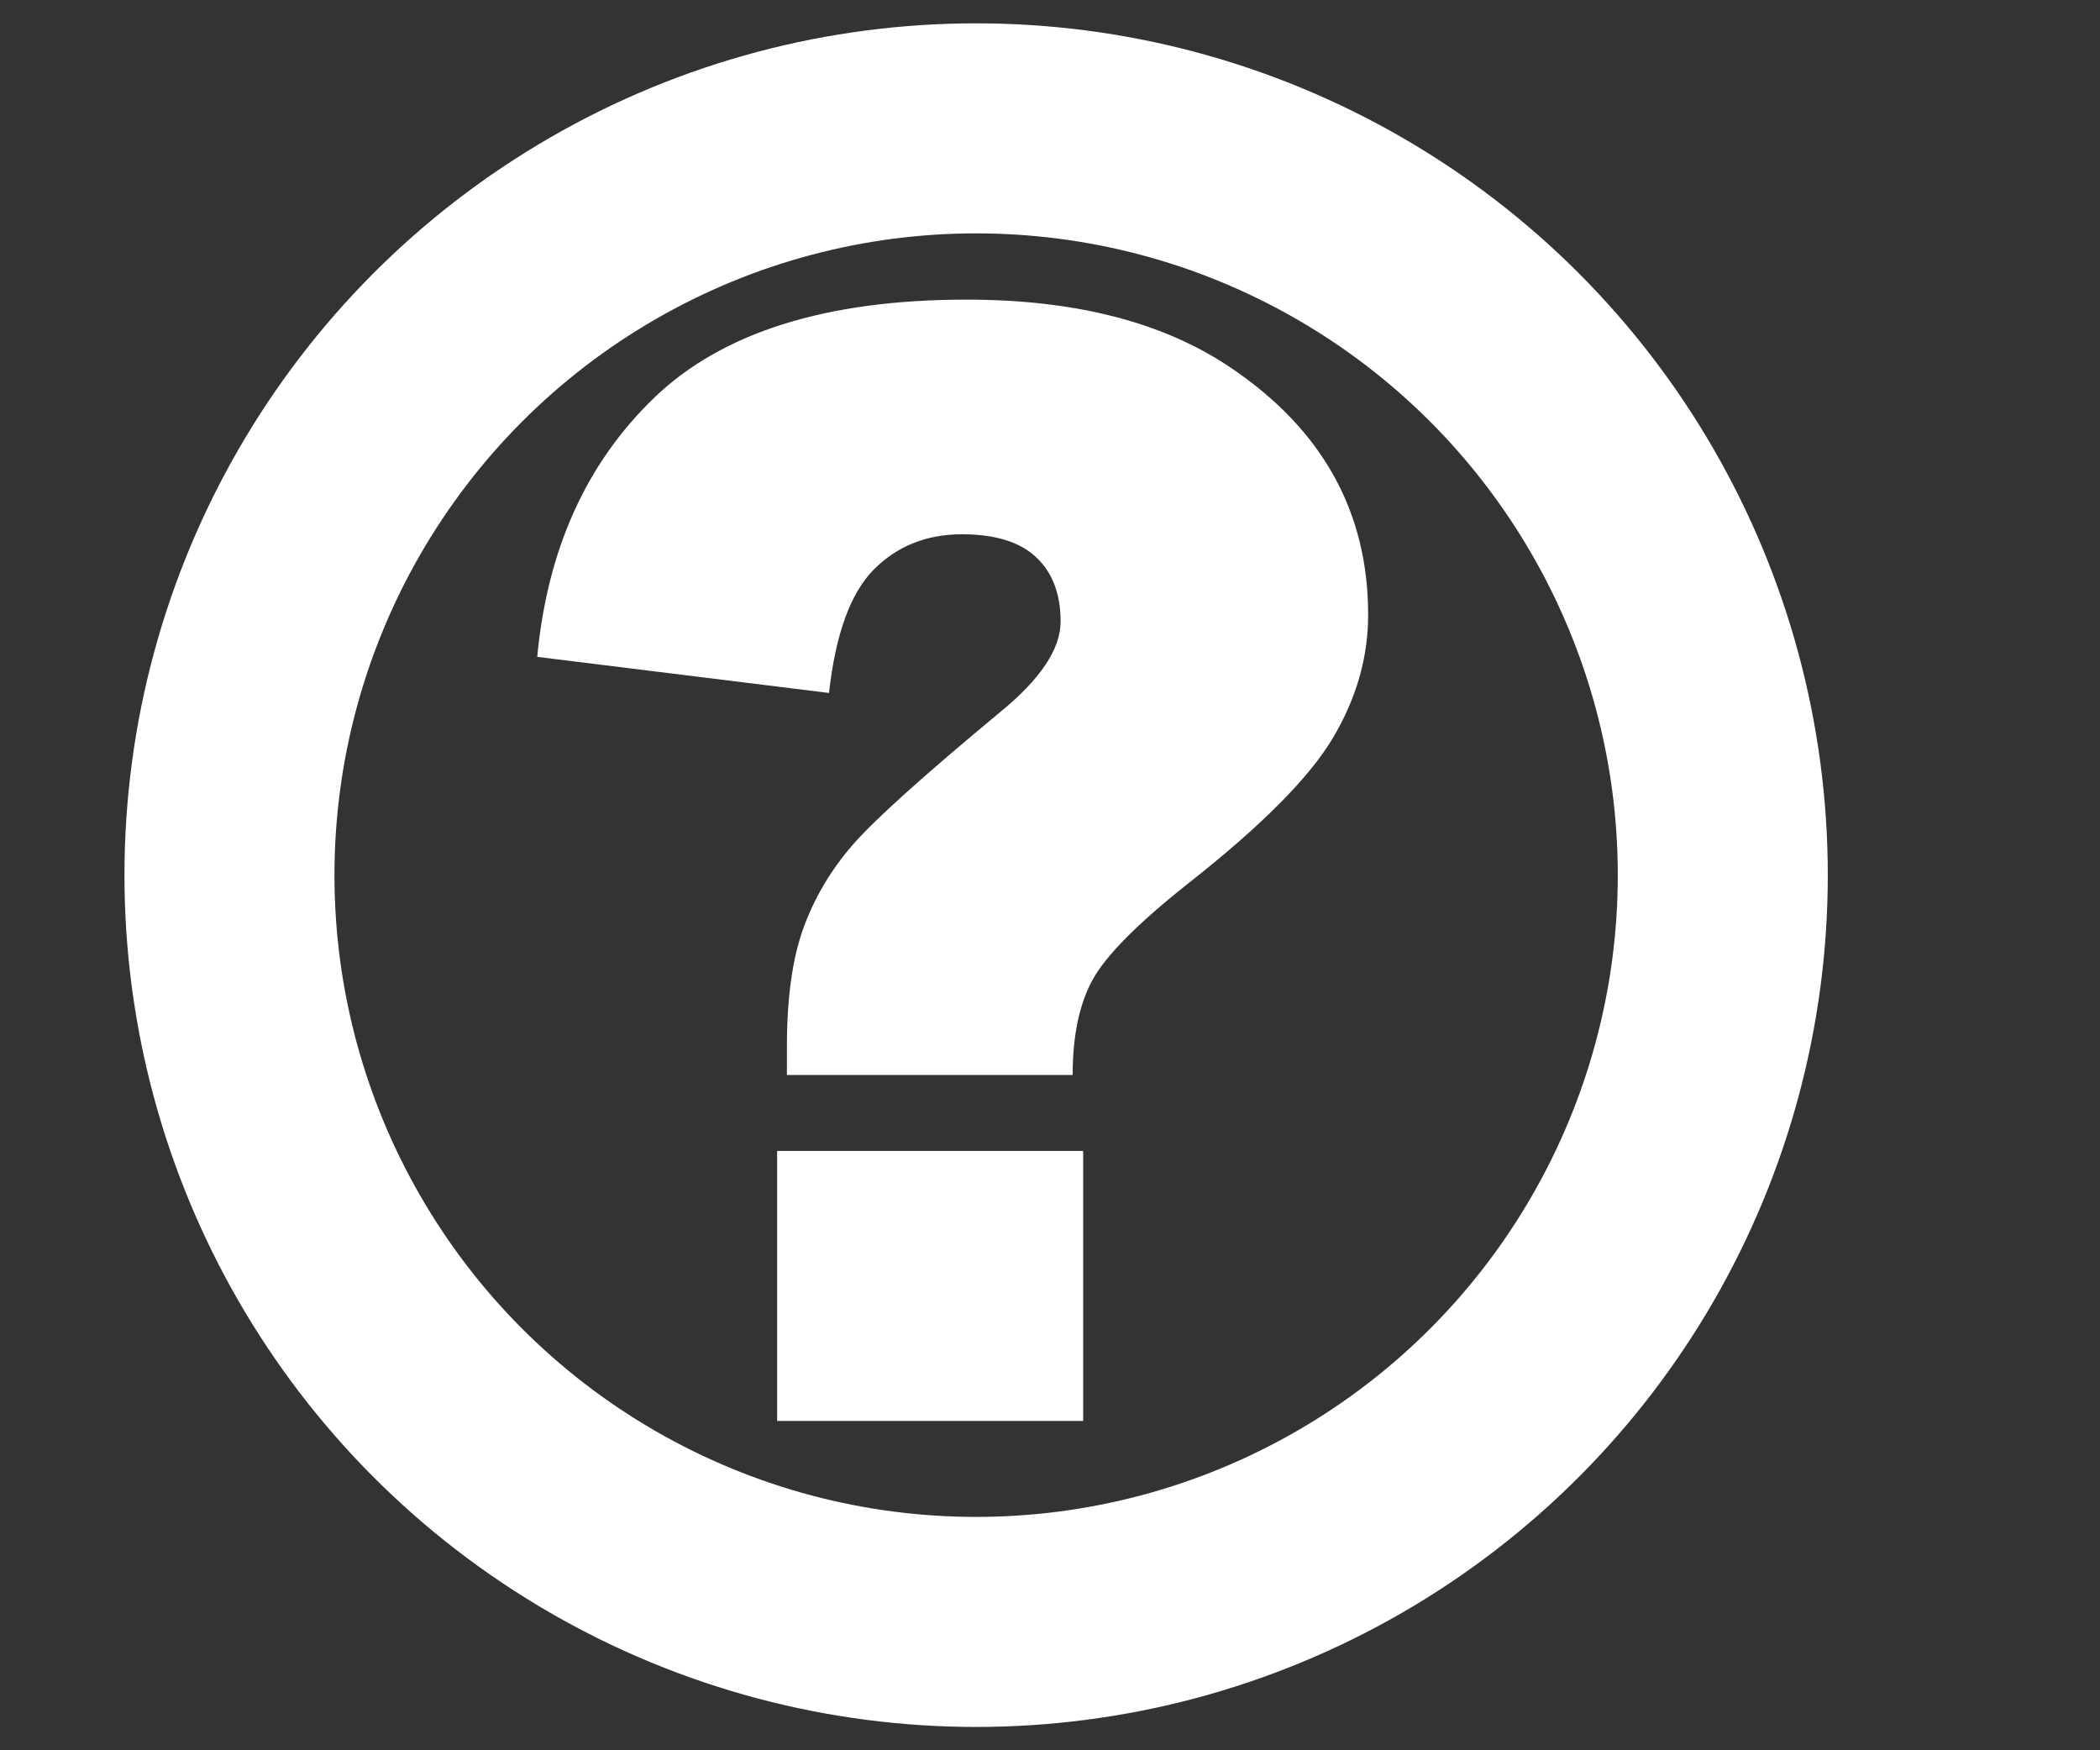
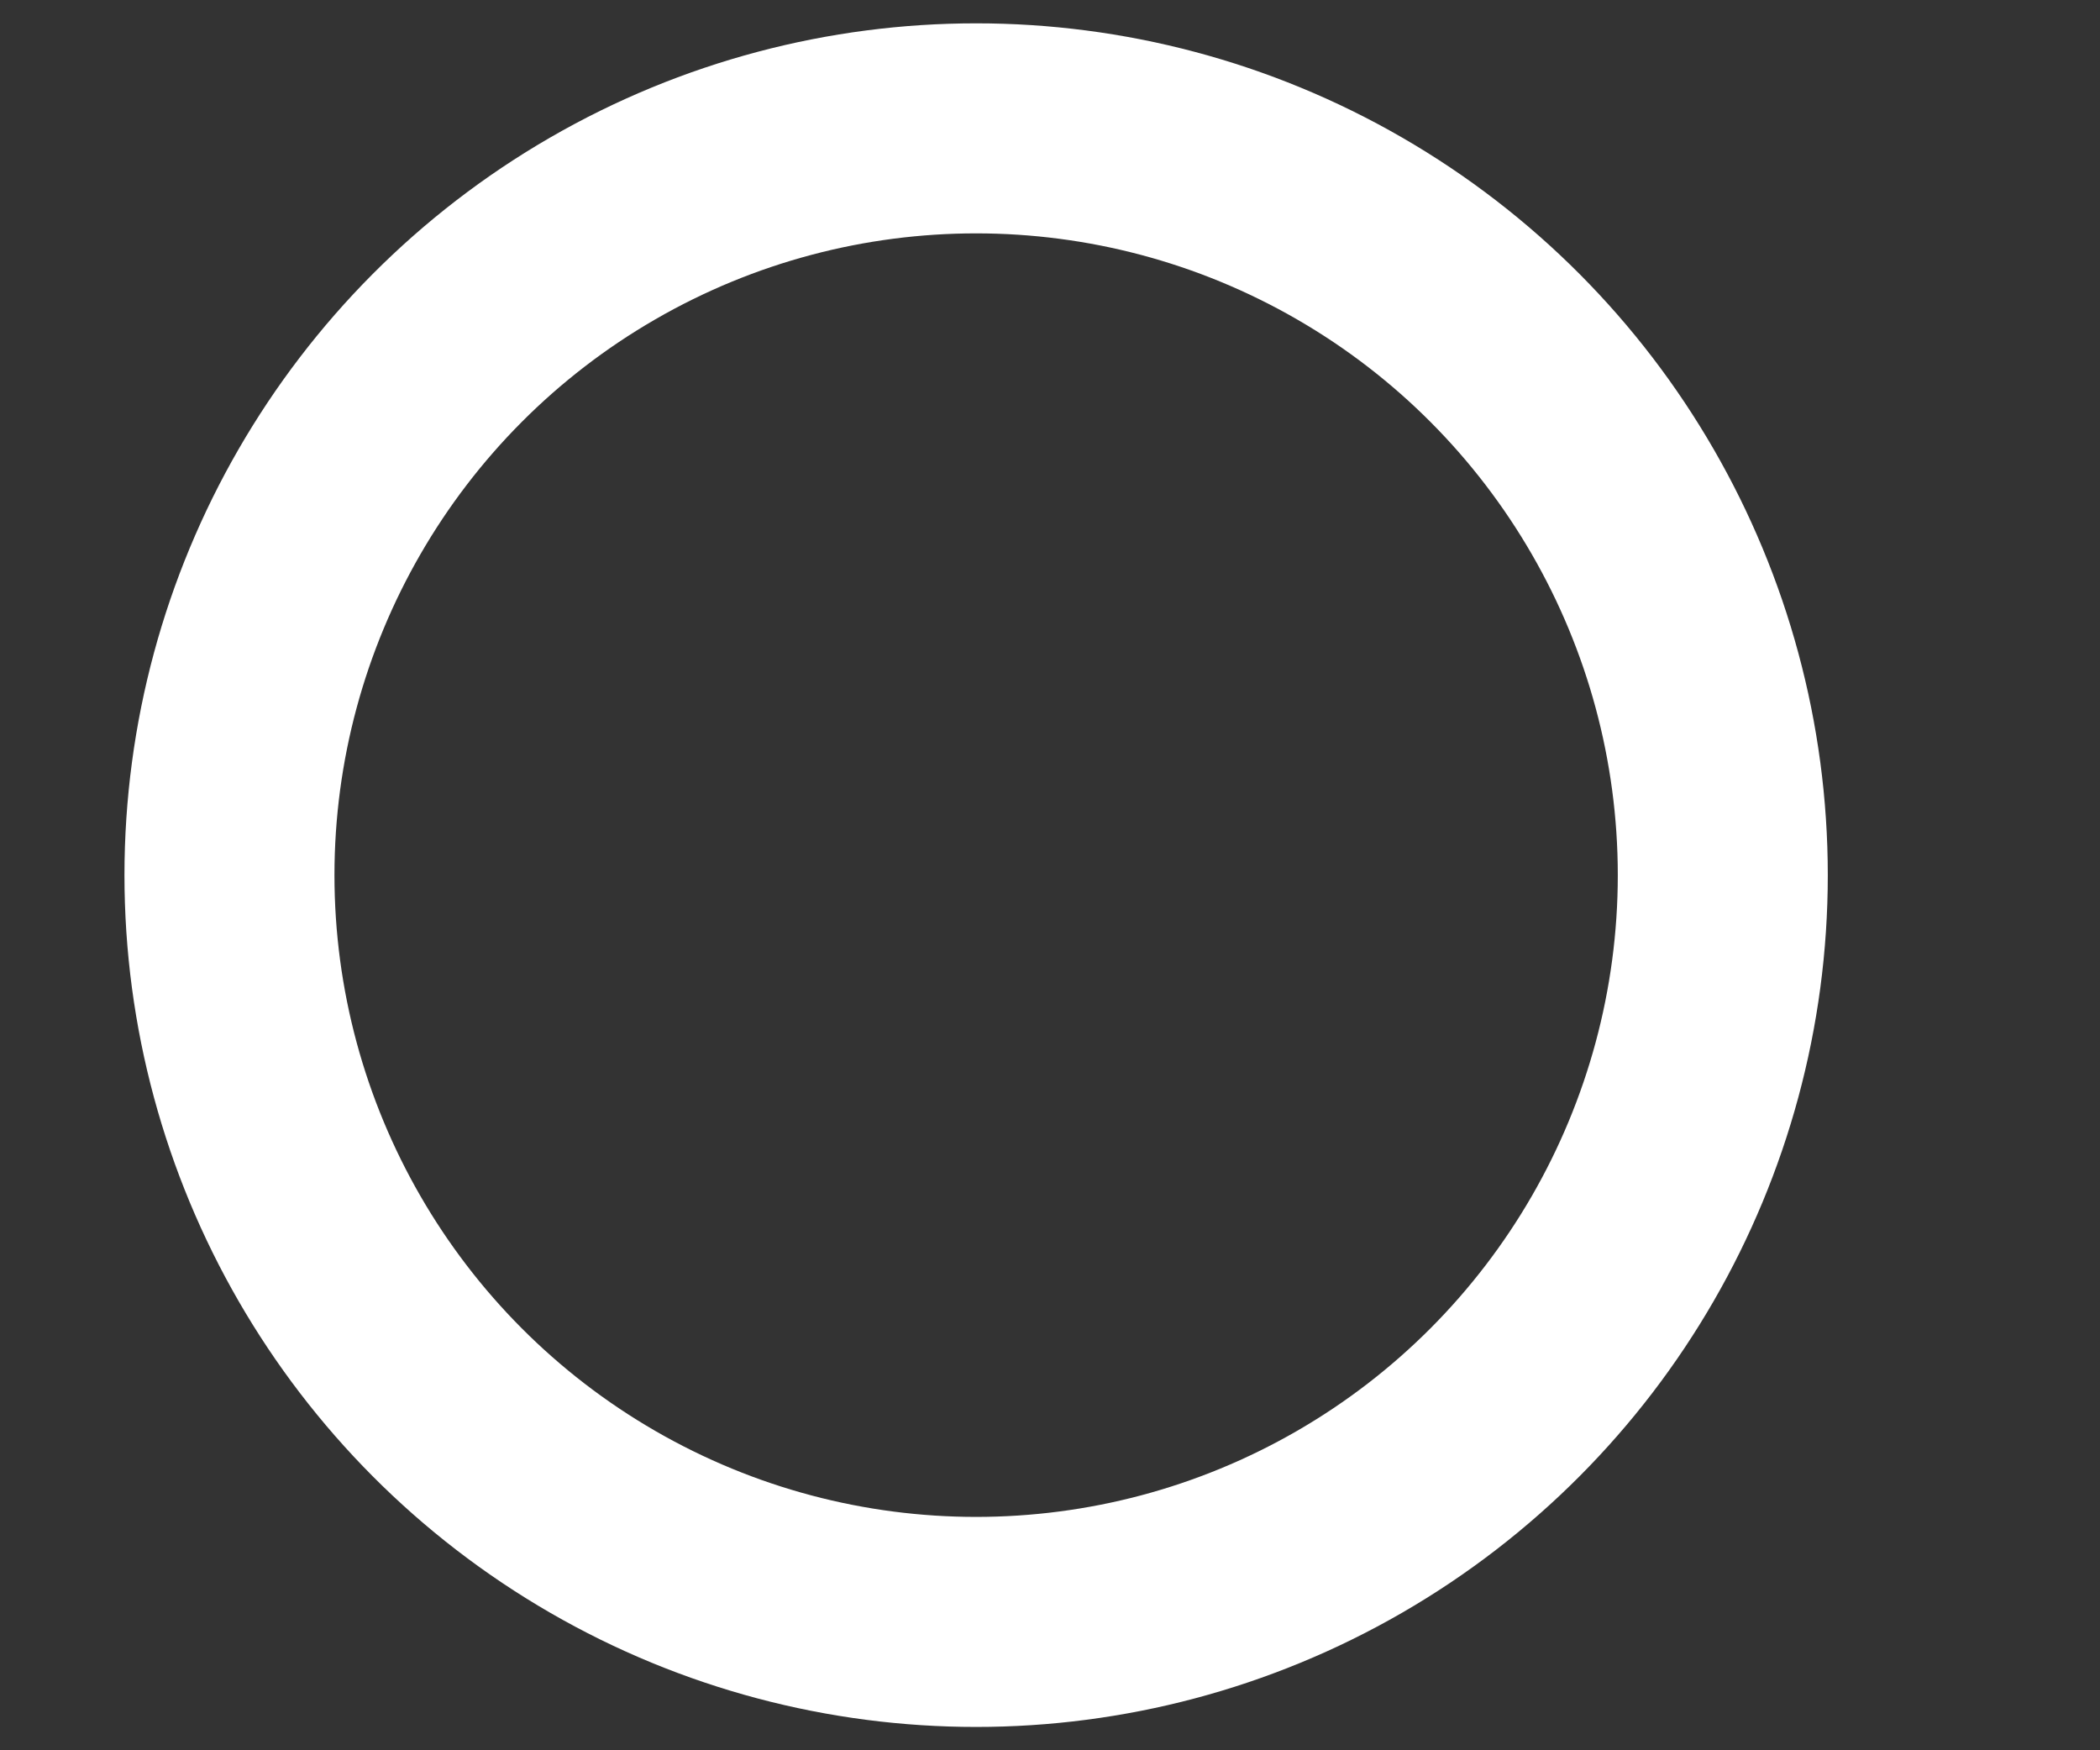
<svg xmlns="http://www.w3.org/2000/svg" version="1.1" id="Layer_1" x="0px" y="0px" width="90px" height="75px" viewBox="0 0 90 75" enable-background="new 0 0 90 75" xml:space="preserve">
  <rect x="0" y="0" width="90" height="75" fill="#333333" stroke="none" />
  <circle fill="none" stroke="#FFFFFF" stroke-width="9" stroke-miterlimit="10" cx="41.834" cy="37.5" r="32" />
  <g>
-     <path fill="#FFFFFF" d="M45.971,46.064H33.725V44.84c0-2.084,0.236-3.775,0.709-5.076c0.473-1.3,1.176-2.486,2.109-3.561   c0.936-1.074,3.035-2.965,6.301-5.672c1.74-1.418,2.611-2.718,2.611-3.899c0-1.181-0.35-2.1-1.049-2.755   c-0.697-0.655-1.756-0.983-3.174-0.983c-1.525,0-2.787,0.505-3.787,1.515c-0.998,1.01-1.637,2.771-1.916,5.285l-12.504-1.547   c0.43-4.597,2.1-8.298,5.011-11.102c2.911-2.804,7.374-4.206,13.39-4.206c4.684,0,8.465,0.978,11.344,2.933   c3.91,2.643,5.865,6.167,5.865,10.57c0,1.826-0.504,3.588-1.514,5.285c-1.01,1.697-3.072,3.771-6.188,6.22   c-2.17,1.719-3.541,3.099-4.109,4.141C46.254,43.029,45.971,44.389,45.971,46.064z M33.305,49.318h13.117v11.57H33.305V49.318z" />
-   </g>
+     </g>
</svg>